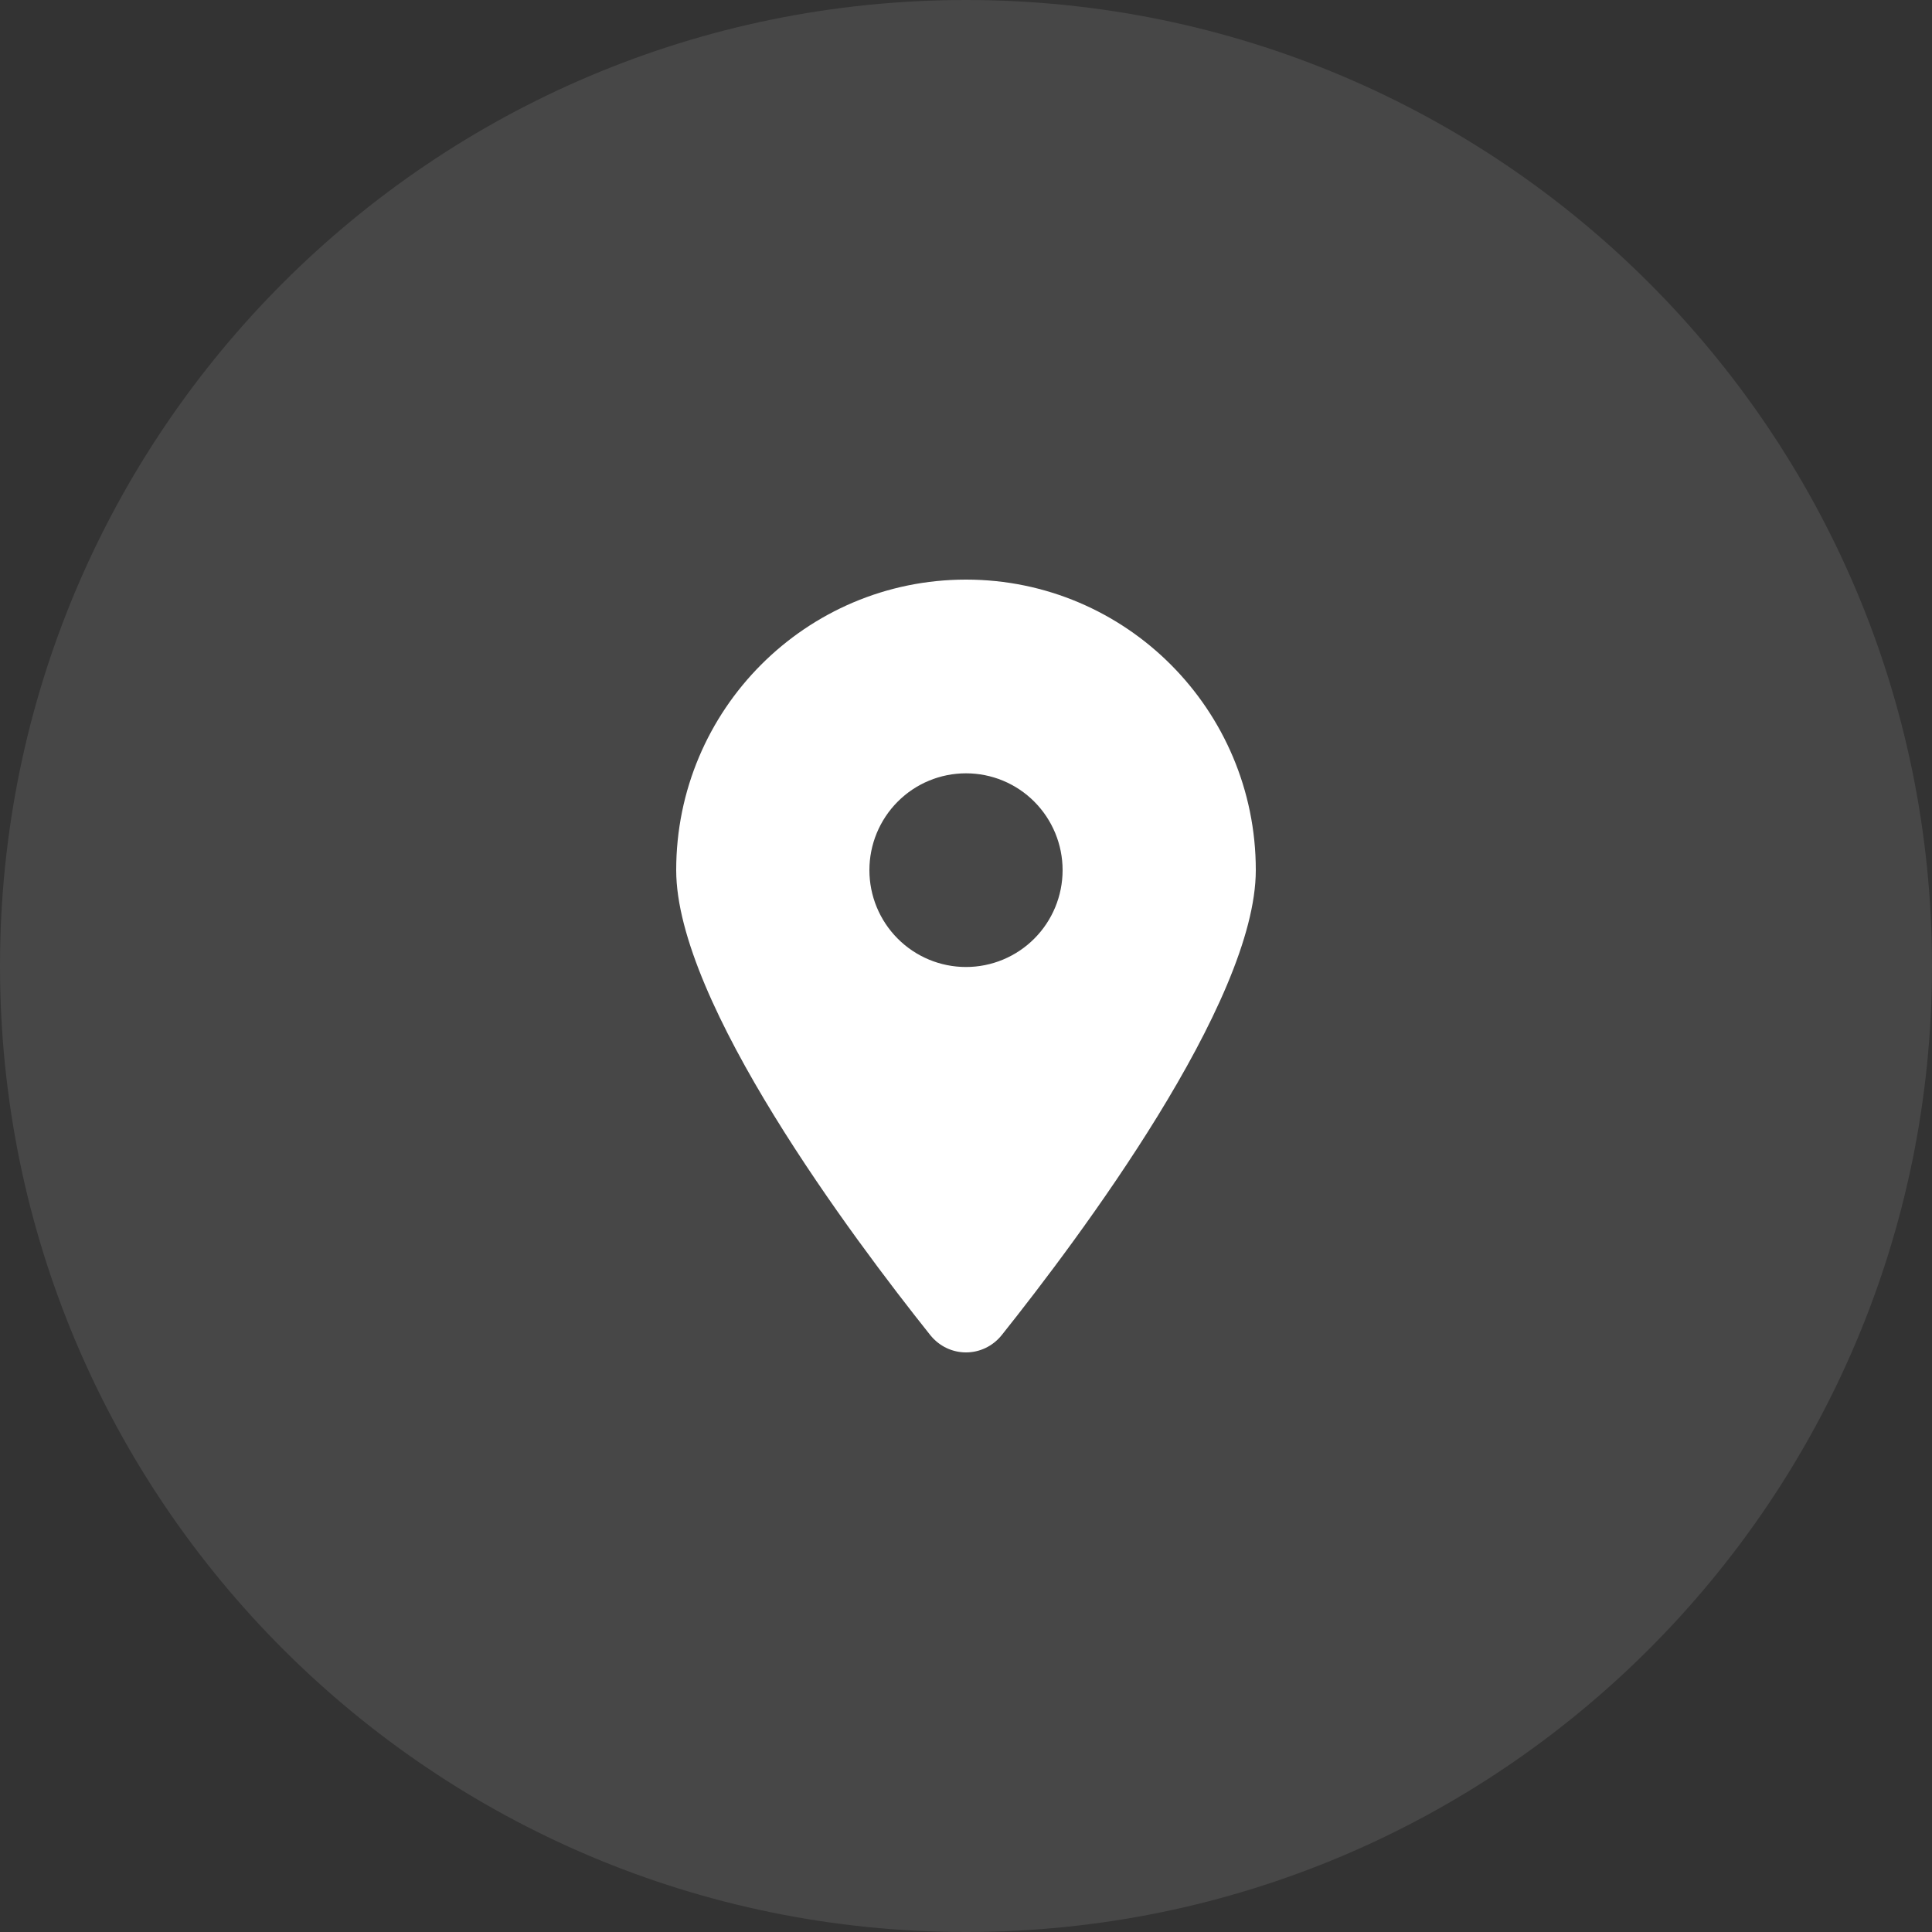
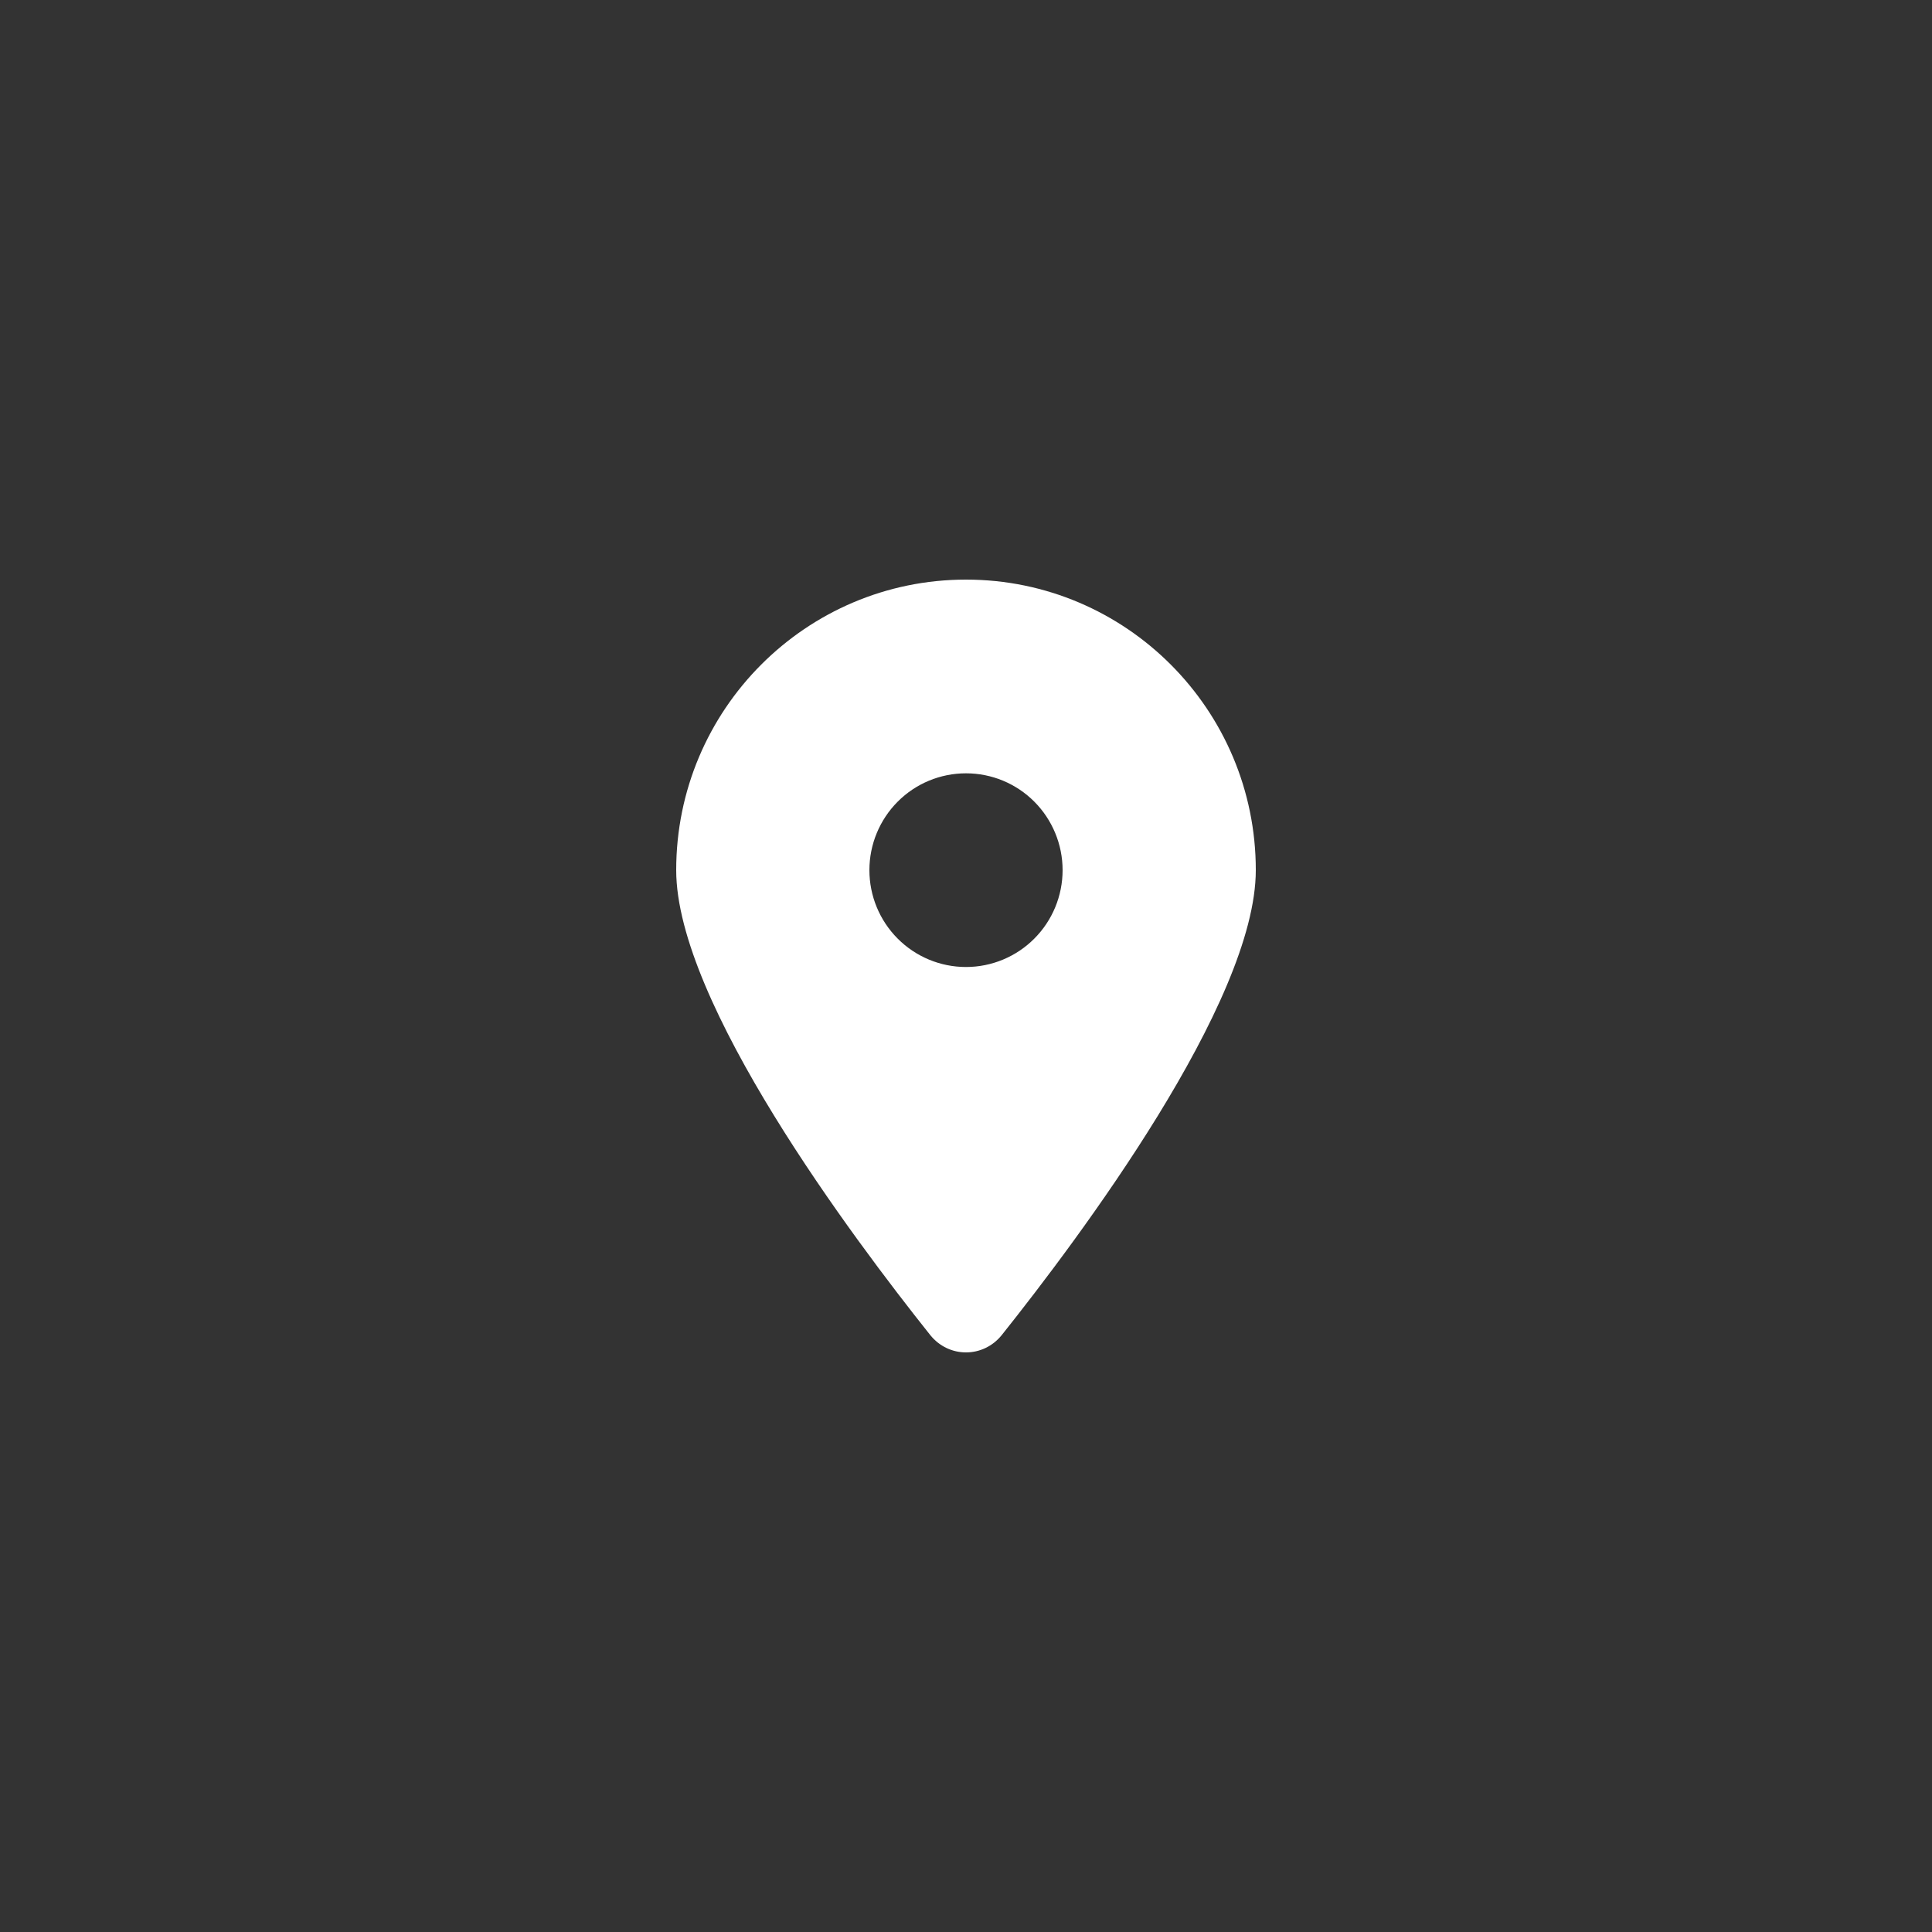
<svg xmlns="http://www.w3.org/2000/svg" fill="none" viewBox="0 0 60 60" height="60" width="60">
  <rect x="0" y="0" width="60" height="60" fill="#333333" stroke="none" />
-   <path fill-opacity="0.1" fill="white" d="M30 60C46.569 60 60 46.569 60 30C60 13.431 46.569 0 30 0C13.431 0 0 13.431 0 30C0 46.569 13.431 60 30 60Z" />
  <path fill="white" d="M31.111 41.461C33.516 38.444 39 31.131 39 27.023C39 22.042 34.969 18 30 18C25.031 18 21 22.042 21 27.023C21 31.131 26.484 38.444 28.889 41.461C29.466 42.18 30.534 42.18 31.111 41.461ZM30 24.016C30.796 24.016 31.559 24.332 32.121 24.896C32.684 25.461 33 26.226 33 27.023C33 27.821 32.684 28.586 32.121 29.15C31.559 29.714 30.796 30.031 30 30.031C29.204 30.031 28.441 29.714 27.879 29.15C27.316 28.586 27 27.821 27 27.023C27 26.226 27.316 25.461 27.879 24.896C28.441 24.332 29.204 24.016 30 24.016Z" />
</svg>